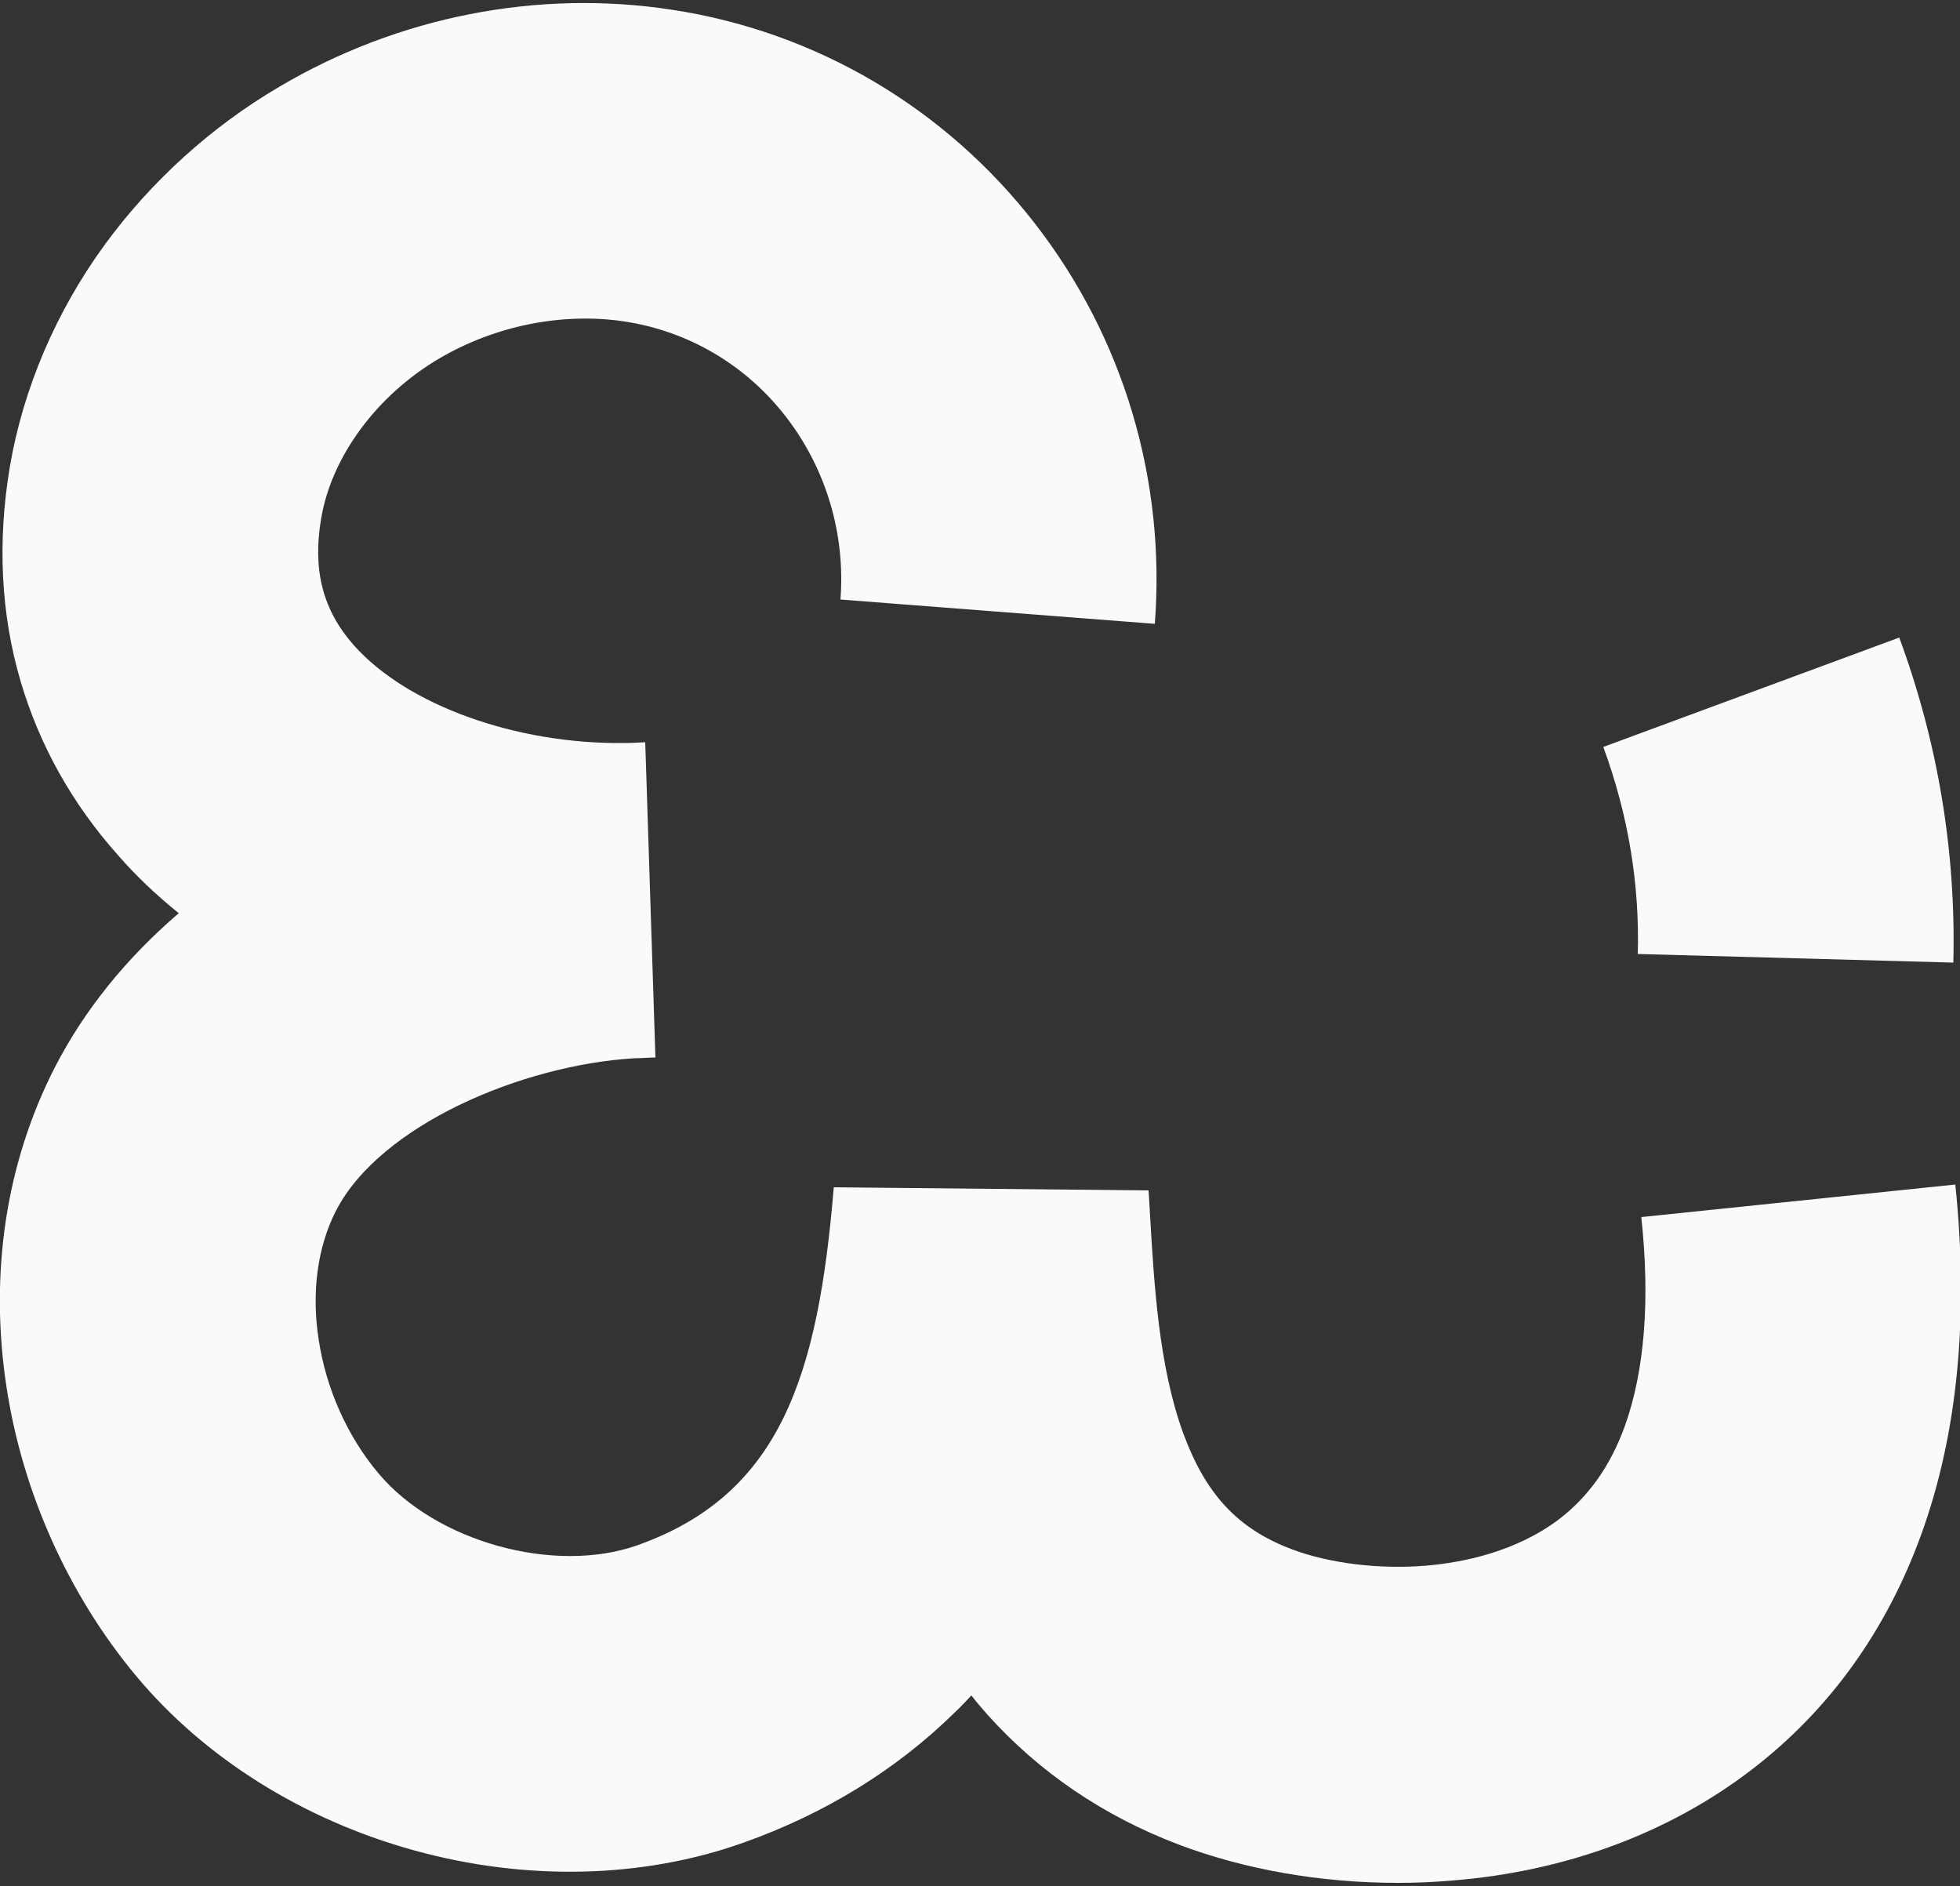
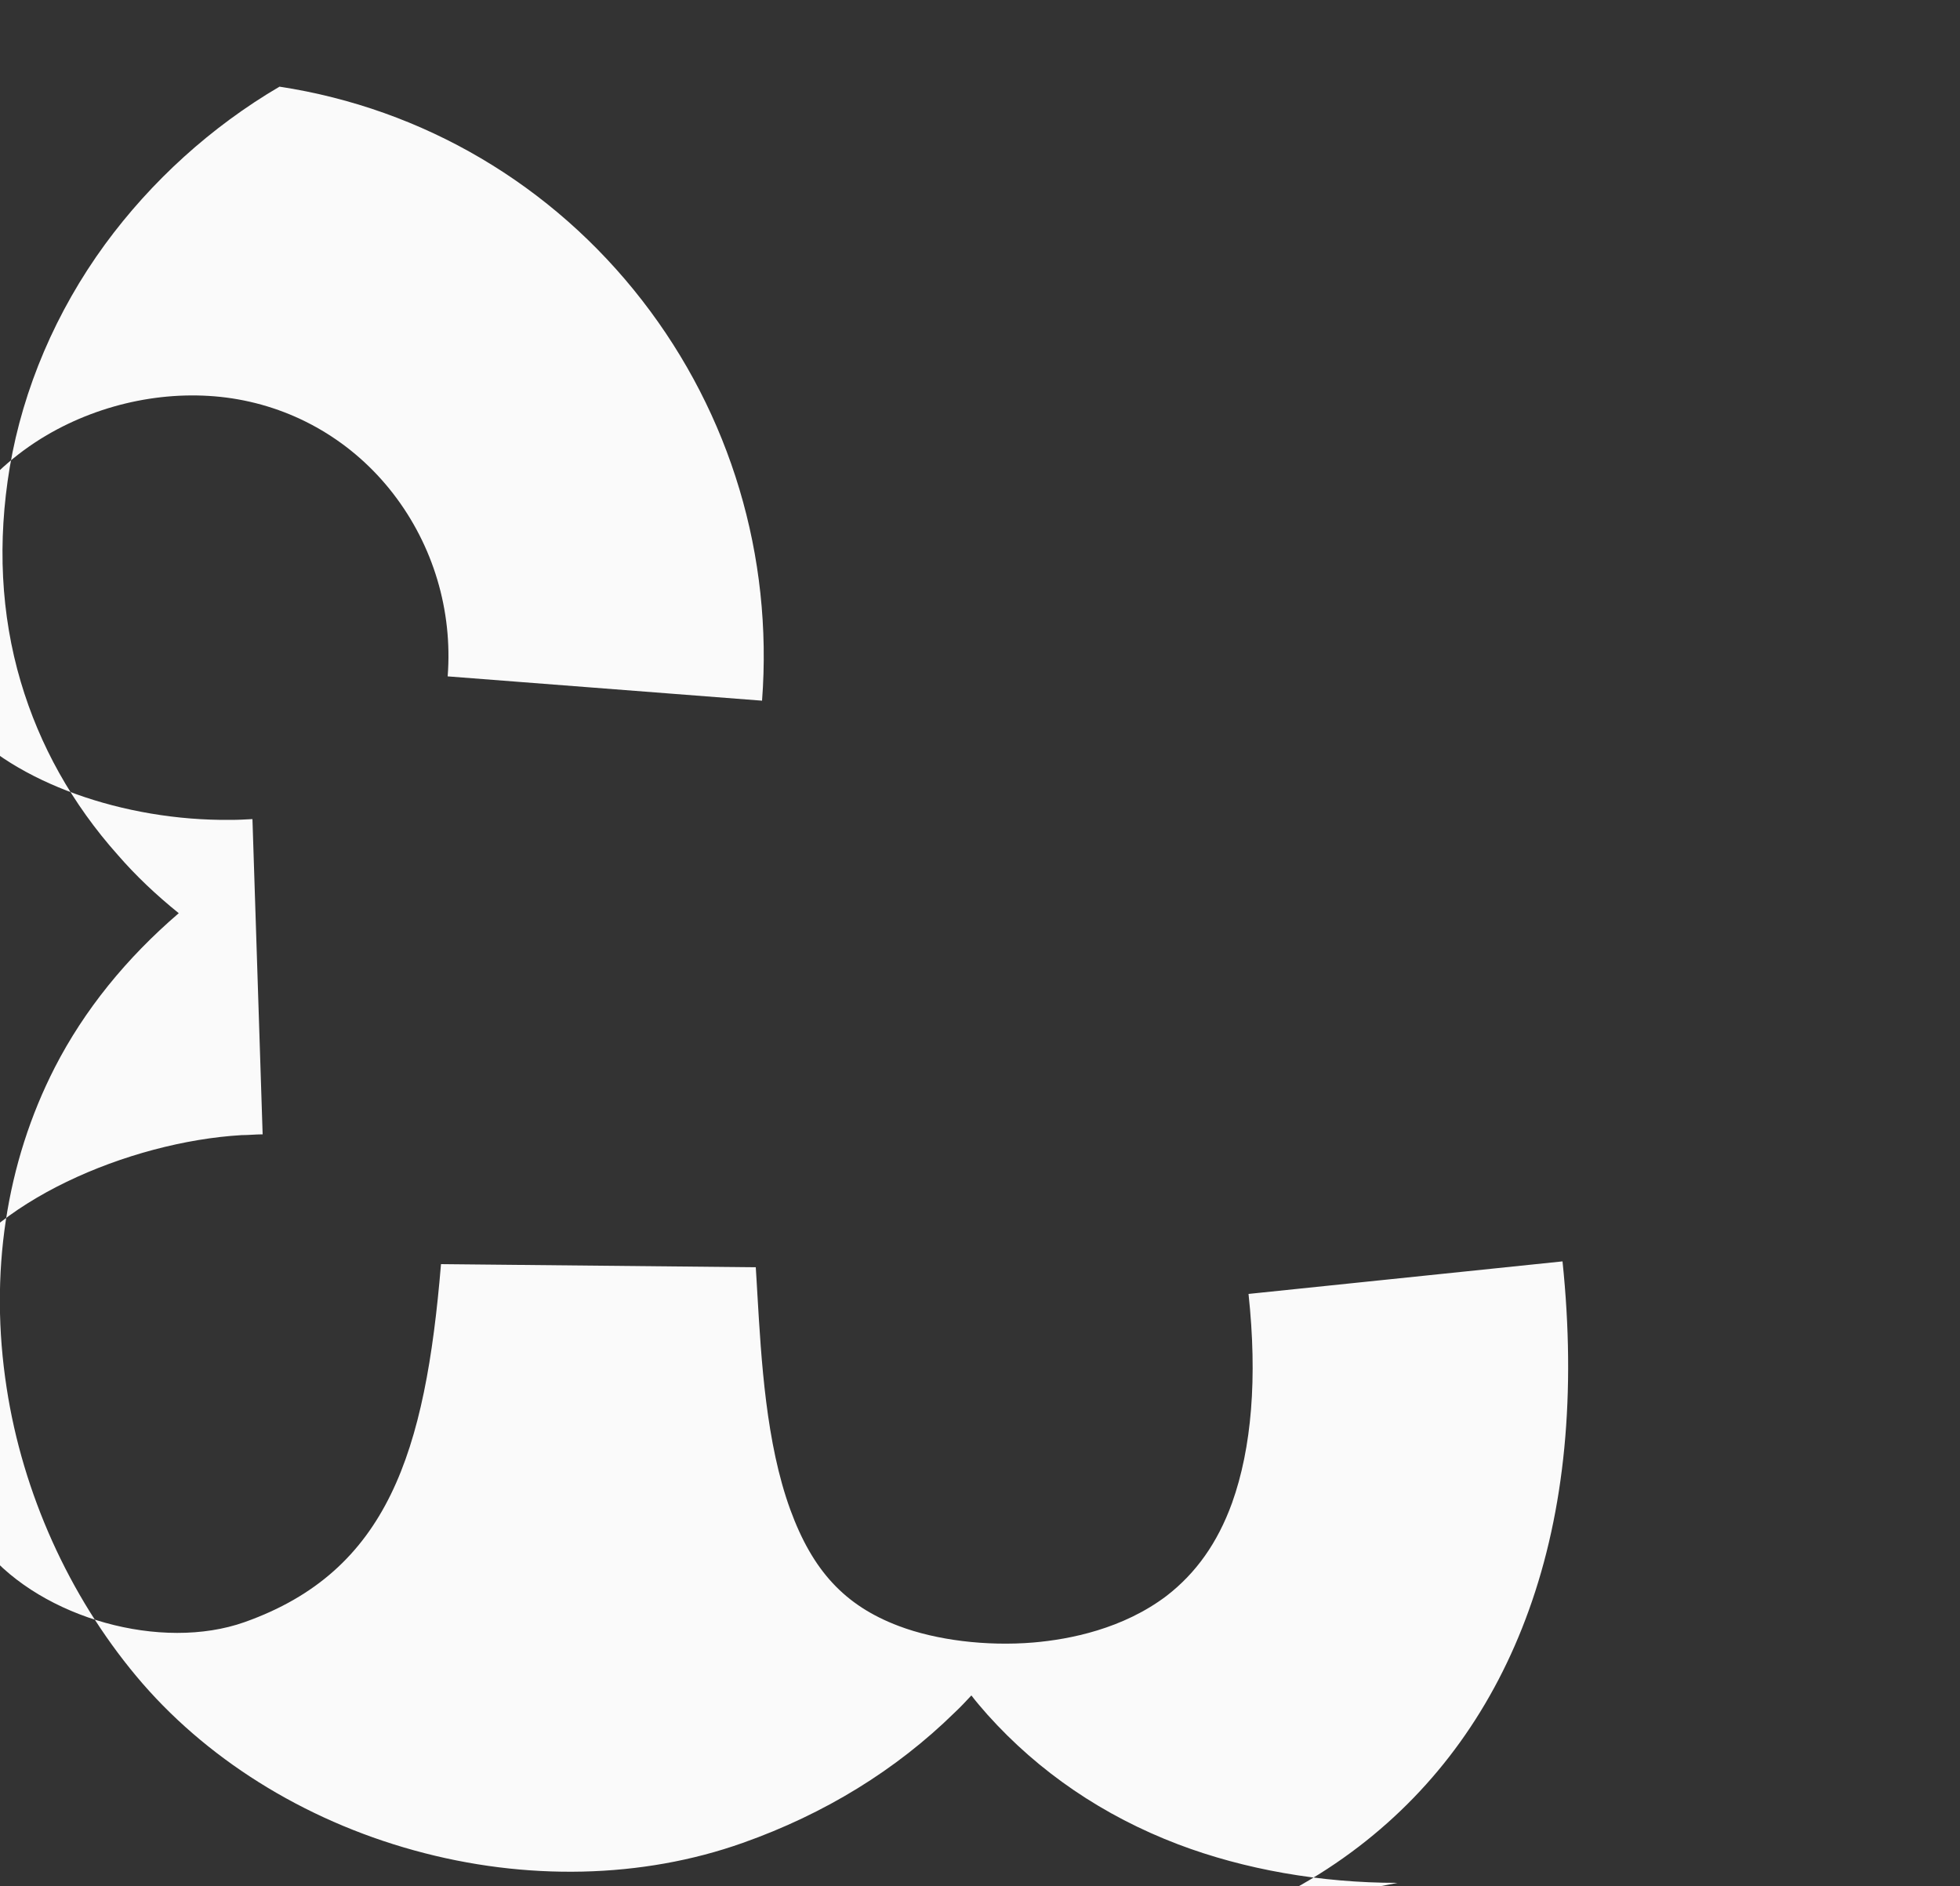
<svg xmlns="http://www.w3.org/2000/svg" id="ewi_x5F_icon" version="1.1" viewBox="0 0 500 481">
  <rect x="0" y="0" width="500" height="481" fill="#333333" stroke="none" />
  <defs>
    <style>
      .st0 {
        fill: #fafafa;
      }
    </style>
  </defs>
-   <path class="st0" d="M356.5,480.2c-19.6,0-39-3.4-55.9-9.8-19.2-7.3-35.6-18.5-48.7-33.1-1.4-1.6-2.8-3.2-4.1-4.9-1.4,1.5-2.8,3-4.3,4.4-14.9,14.6-33.1,25.8-54,33.2-25.6,9.1-55.4,9.8-83.9,1.9-28.3-7.8-53.5-23.6-70.9-44.5-17.1-20.5-28.9-46.6-33-73.4-4.5-29.1-.2-57.4,12.3-81.8,7.5-14.6,18.2-27.8,31.6-39.3-5.7-4.6-10.9-9.5-15.5-14.8-11.7-13.1-20-28-24.8-44.2C.2,156.7-.7,138.2,2.5,119.1c3.4-20,11.8-39.7,24.3-56.8,11.8-16.1,27.1-30,44.5-40.2C101.6,4.2,137.2-2.8,171.5,2.5c36.7,5.6,69.6,25,92.5,54.5,22.6,29.1,33.4,65.3,30.6,102.1l-80.2-6.2c1.3-16.8-3.7-33.4-13.9-46.6-10.2-13.2-24.8-21.8-41.1-24.3-15.8-2.4-33,1-47.3,9.4-16,9.4-27.6,25.1-30.2,41-2.2,13.1.5,23.3,8.4,32.2,13.6,15.3,41.4,25.2,68.8,24.9,1.9,0,3.7-.1,5.5-.2l2.6,80.4c-1.8,0-3.6.2-5.4.2-28.7,1.7-64.9,17.1-76.1,38.9-4.7,9.2-6.3,20.8-4.4,32.9,1.9,12.5,7.3,24.6,15.2,34,14.6,17.5,44.9,25.9,66.1,18.4,36.6-13,46.1-43.3,50.1-91.3l80.3.8c.1,2.1.3,4.4.4,6.7,1,17,2.2,38.1,8.4,55.1,5.7,15.6,13.9,24.5,27.7,29.7,9.5,3.6,22.3,5.2,34.3,4.2,9.4-.8,22.9-3.5,34-11.9,7.5-5.8,13-13.5,16.7-23.7,5-14,6.5-31.9,4.2-53.3l80.1-8.3c3.5,33.6.6,63.5-8.6,89-8.9,24.7-23.5,45-43.3,60.2-21.1,16.2-47.5,26-76.4,28.3-4.5.4-9.1.6-13.7.6Z" />
-   <path class="st0" d="M498.3,245.5l-80.5-2.2c.5-18-2.5-35.7-8.8-52.8l75.5-27.9c9.9,26.8,14.5,54.7,13.8,82.9Z" />
+   <path class="st0" d="M356.5,480.2c-19.6,0-39-3.4-55.9-9.8-19.2-7.3-35.6-18.5-48.7-33.1-1.4-1.6-2.8-3.2-4.1-4.9-1.4,1.5-2.8,3-4.3,4.4-14.9,14.6-33.1,25.8-54,33.2-25.6,9.1-55.4,9.8-83.9,1.9-28.3-7.8-53.5-23.6-70.9-44.5-17.1-20.5-28.9-46.6-33-73.4-4.5-29.1-.2-57.4,12.3-81.8,7.5-14.6,18.2-27.8,31.6-39.3-5.7-4.6-10.9-9.5-15.5-14.8-11.7-13.1-20-28-24.8-44.2C.2,156.7-.7,138.2,2.5,119.1c3.4-20,11.8-39.7,24.3-56.8,11.8-16.1,27.1-30,44.5-40.2c36.7,5.6,69.6,25,92.5,54.5,22.6,29.1,33.4,65.3,30.6,102.1l-80.2-6.2c1.3-16.8-3.7-33.4-13.9-46.6-10.2-13.2-24.8-21.8-41.1-24.3-15.8-2.4-33,1-47.3,9.4-16,9.4-27.6,25.1-30.2,41-2.2,13.1.5,23.3,8.4,32.2,13.6,15.3,41.4,25.2,68.8,24.9,1.9,0,3.7-.1,5.5-.2l2.6,80.4c-1.8,0-3.6.2-5.4.2-28.7,1.7-64.9,17.1-76.1,38.9-4.7,9.2-6.3,20.8-4.4,32.9,1.9,12.5,7.3,24.6,15.2,34,14.6,17.5,44.9,25.9,66.1,18.4,36.6-13,46.1-43.3,50.1-91.3l80.3.8c.1,2.1.3,4.4.4,6.7,1,17,2.2,38.1,8.4,55.1,5.7,15.6,13.9,24.5,27.7,29.7,9.5,3.6,22.3,5.2,34.3,4.2,9.4-.8,22.9-3.5,34-11.9,7.5-5.8,13-13.5,16.7-23.7,5-14,6.5-31.9,4.2-53.3l80.1-8.3c3.5,33.6.6,63.5-8.6,89-8.9,24.7-23.5,45-43.3,60.2-21.1,16.2-47.5,26-76.4,28.3-4.5.4-9.1.6-13.7.6Z" />
</svg>